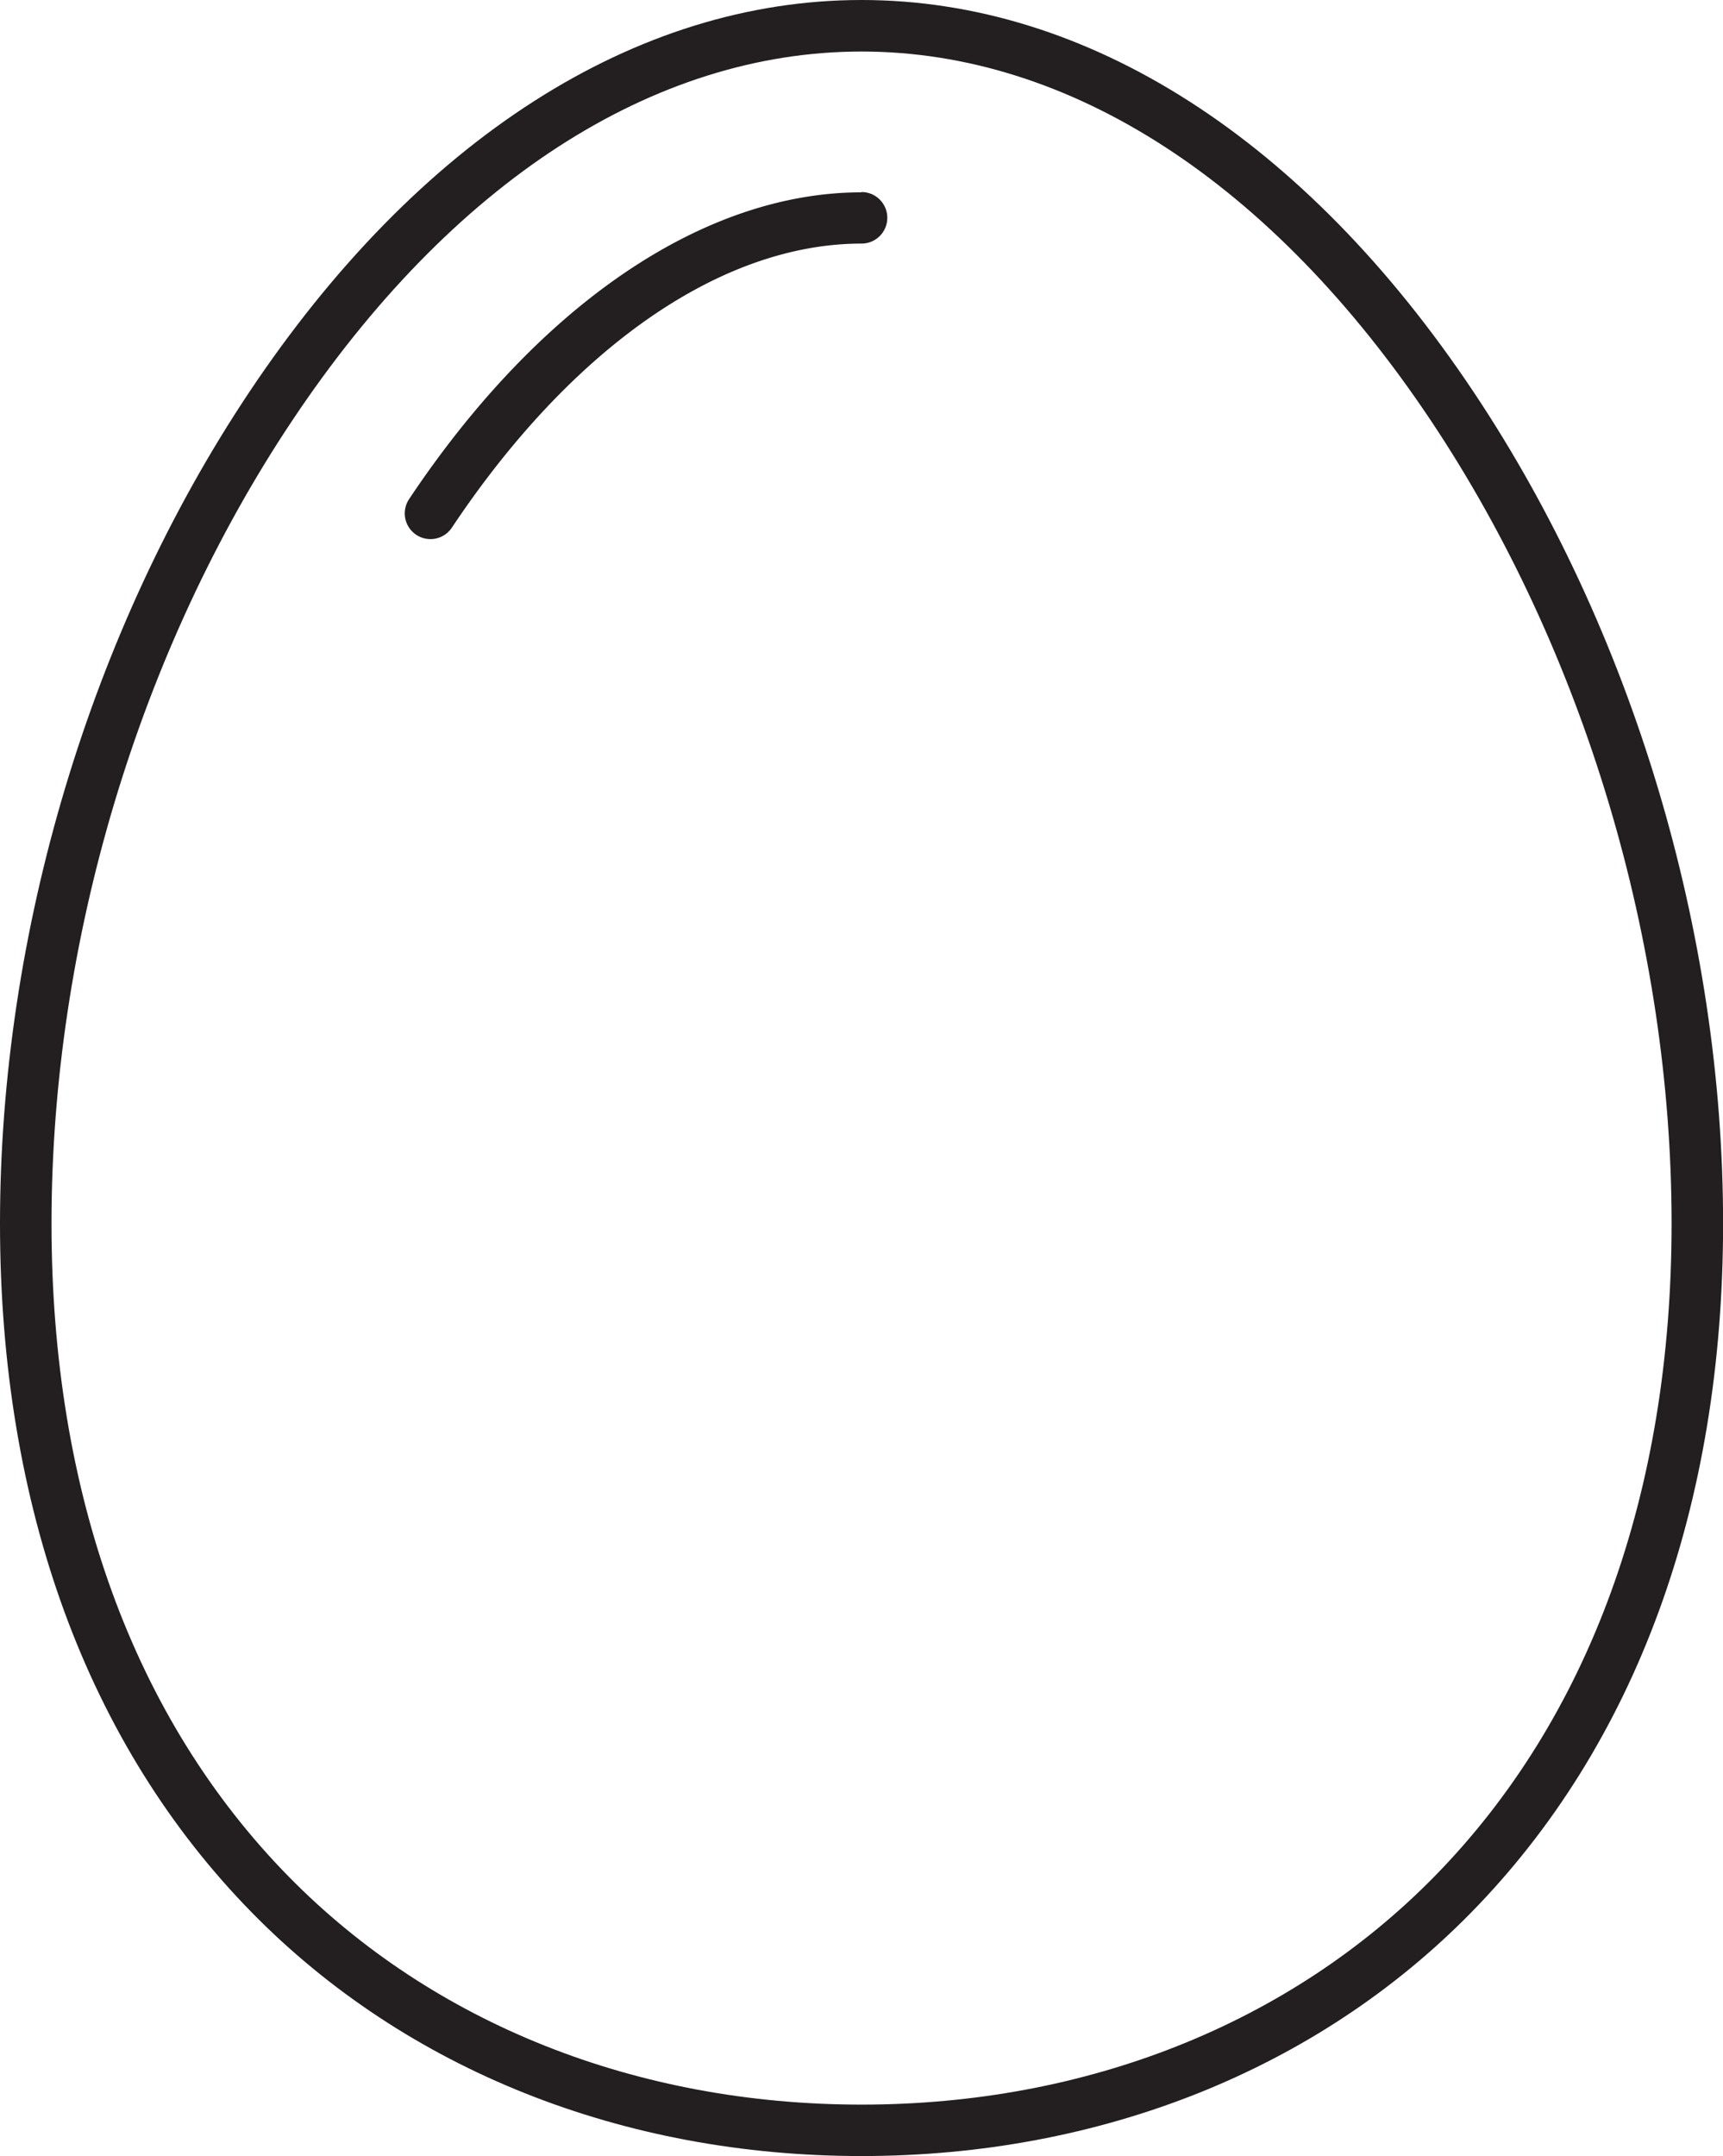
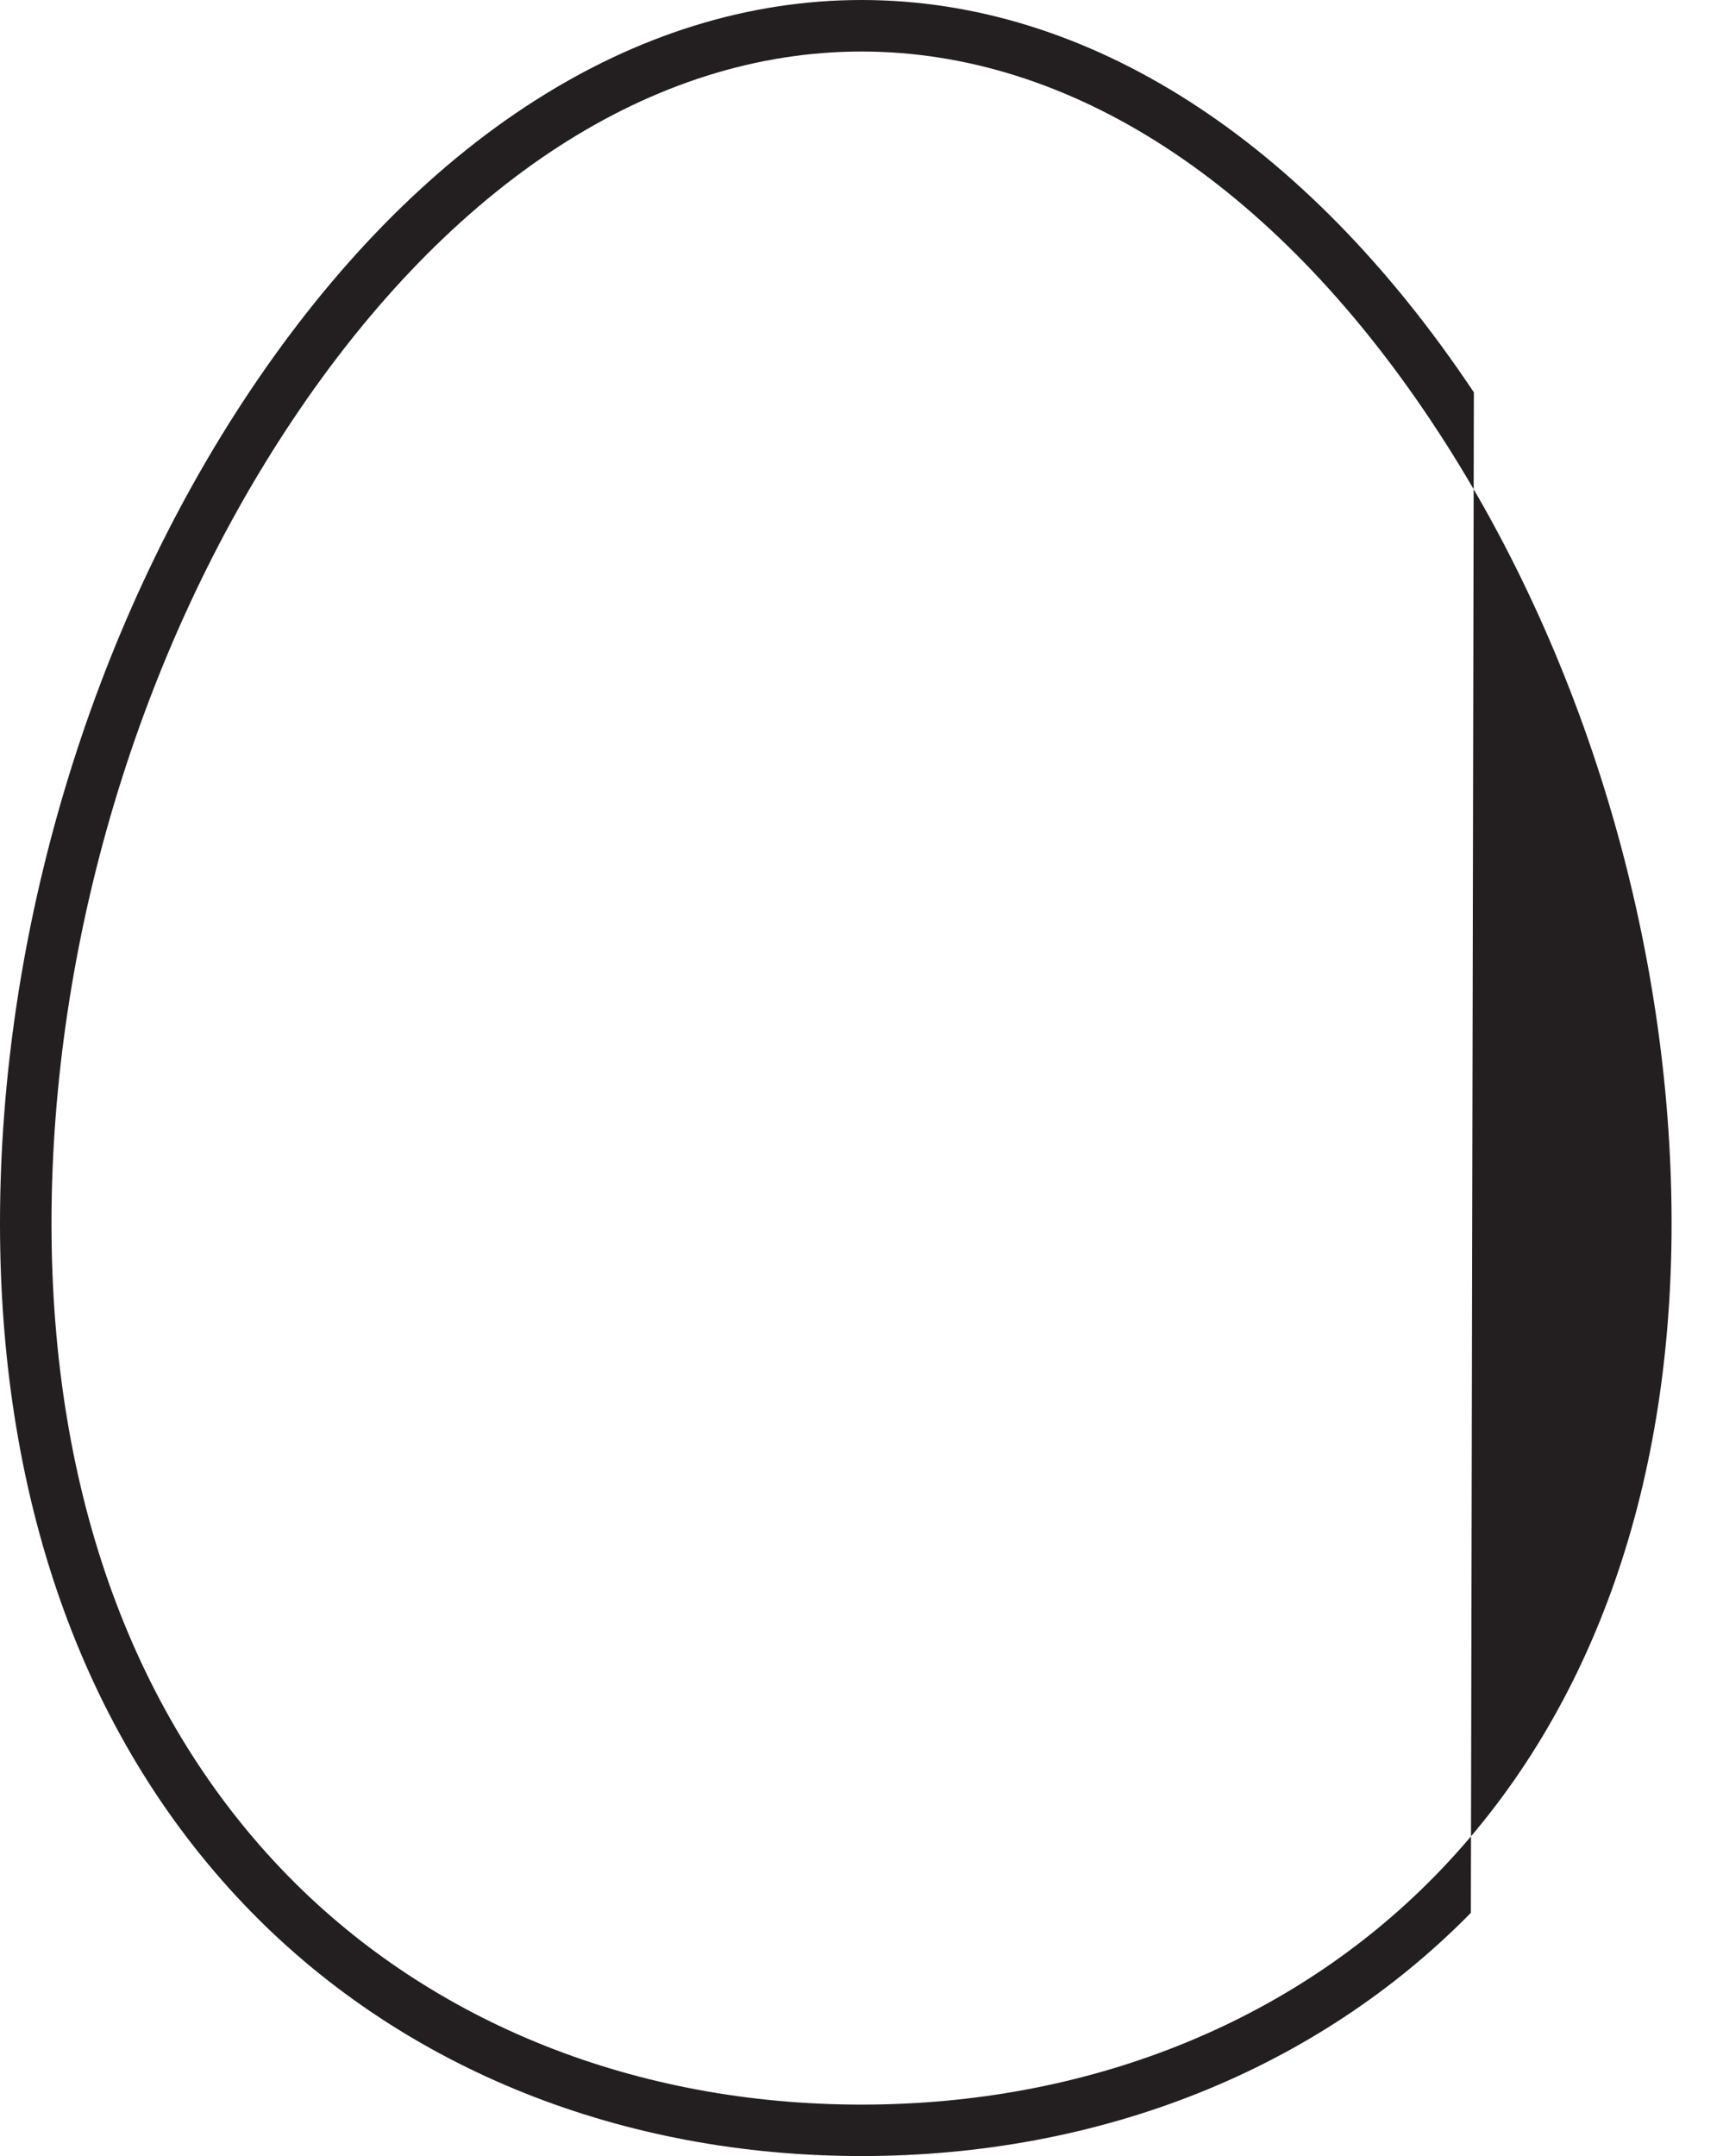
<svg xmlns="http://www.w3.org/2000/svg" viewBox="0 0 367.98 460.28">
  <defs>
    <style>.cls-1{fill:#231f20;}</style>
  </defs>
  <g id="Layer_2" data-name="Layer 2">
    <g id="Capa_1" data-name="Capa 1">
-       <path class="cls-1" d="M314.77,83.76C278.74,29.75,232.29,0,184,0S89.24,29.75,53.2,83.76C19.39,134.44,0,199.1,0,261.18c0,60.41,18.62,111.3,53.85,147.18C86.73,441.84,133,460.28,184,460.28s97.25-18.44,130.13-51.92C349.36,372.48,368,321.59,368,261.18,368,199.1,348.59,134.44,314.77,83.76Zm-8.48,316.9C275.49,432,232.06,449.3,184,449.3S92.49,432,61.69,400.66C28.52,366.88,11,318.65,11,261.18c0-60,18.72-122.41,51.36-171.32C96.27,39,139.48,11,184,11S271.7,39,305.64,89.86C338.28,138.77,357,201.22,357,261.18,357,318.65,339.46,366.88,306.29,400.66Z" />
-       <path class="cls-1" d="M184,41.06c-33.64,0-68.86,23.87-96.63,65.49a5.49,5.49,0,0,0,9.13,6.1C122.19,74.13,154.08,52,184,52a5.49,5.49,0,0,0,0-11Z" />
+       <path class="cls-1" d="M314.77,83.76C278.74,29.75,232.29,0,184,0S89.24,29.75,53.2,83.76C19.39,134.44,0,199.1,0,261.18c0,60.41,18.62,111.3,53.85,147.18C86.73,441.84,133,460.28,184,460.28s97.25-18.44,130.13-51.92Zm-8.48,316.9C275.49,432,232.06,449.3,184,449.3S92.49,432,61.69,400.66C28.52,366.88,11,318.65,11,261.18c0-60,18.72-122.41,51.36-171.32C96.27,39,139.48,11,184,11S271.7,39,305.64,89.86C338.28,138.77,357,201.22,357,261.18,357,318.65,339.46,366.88,306.29,400.66Z" />
    </g>
  </g>
</svg>